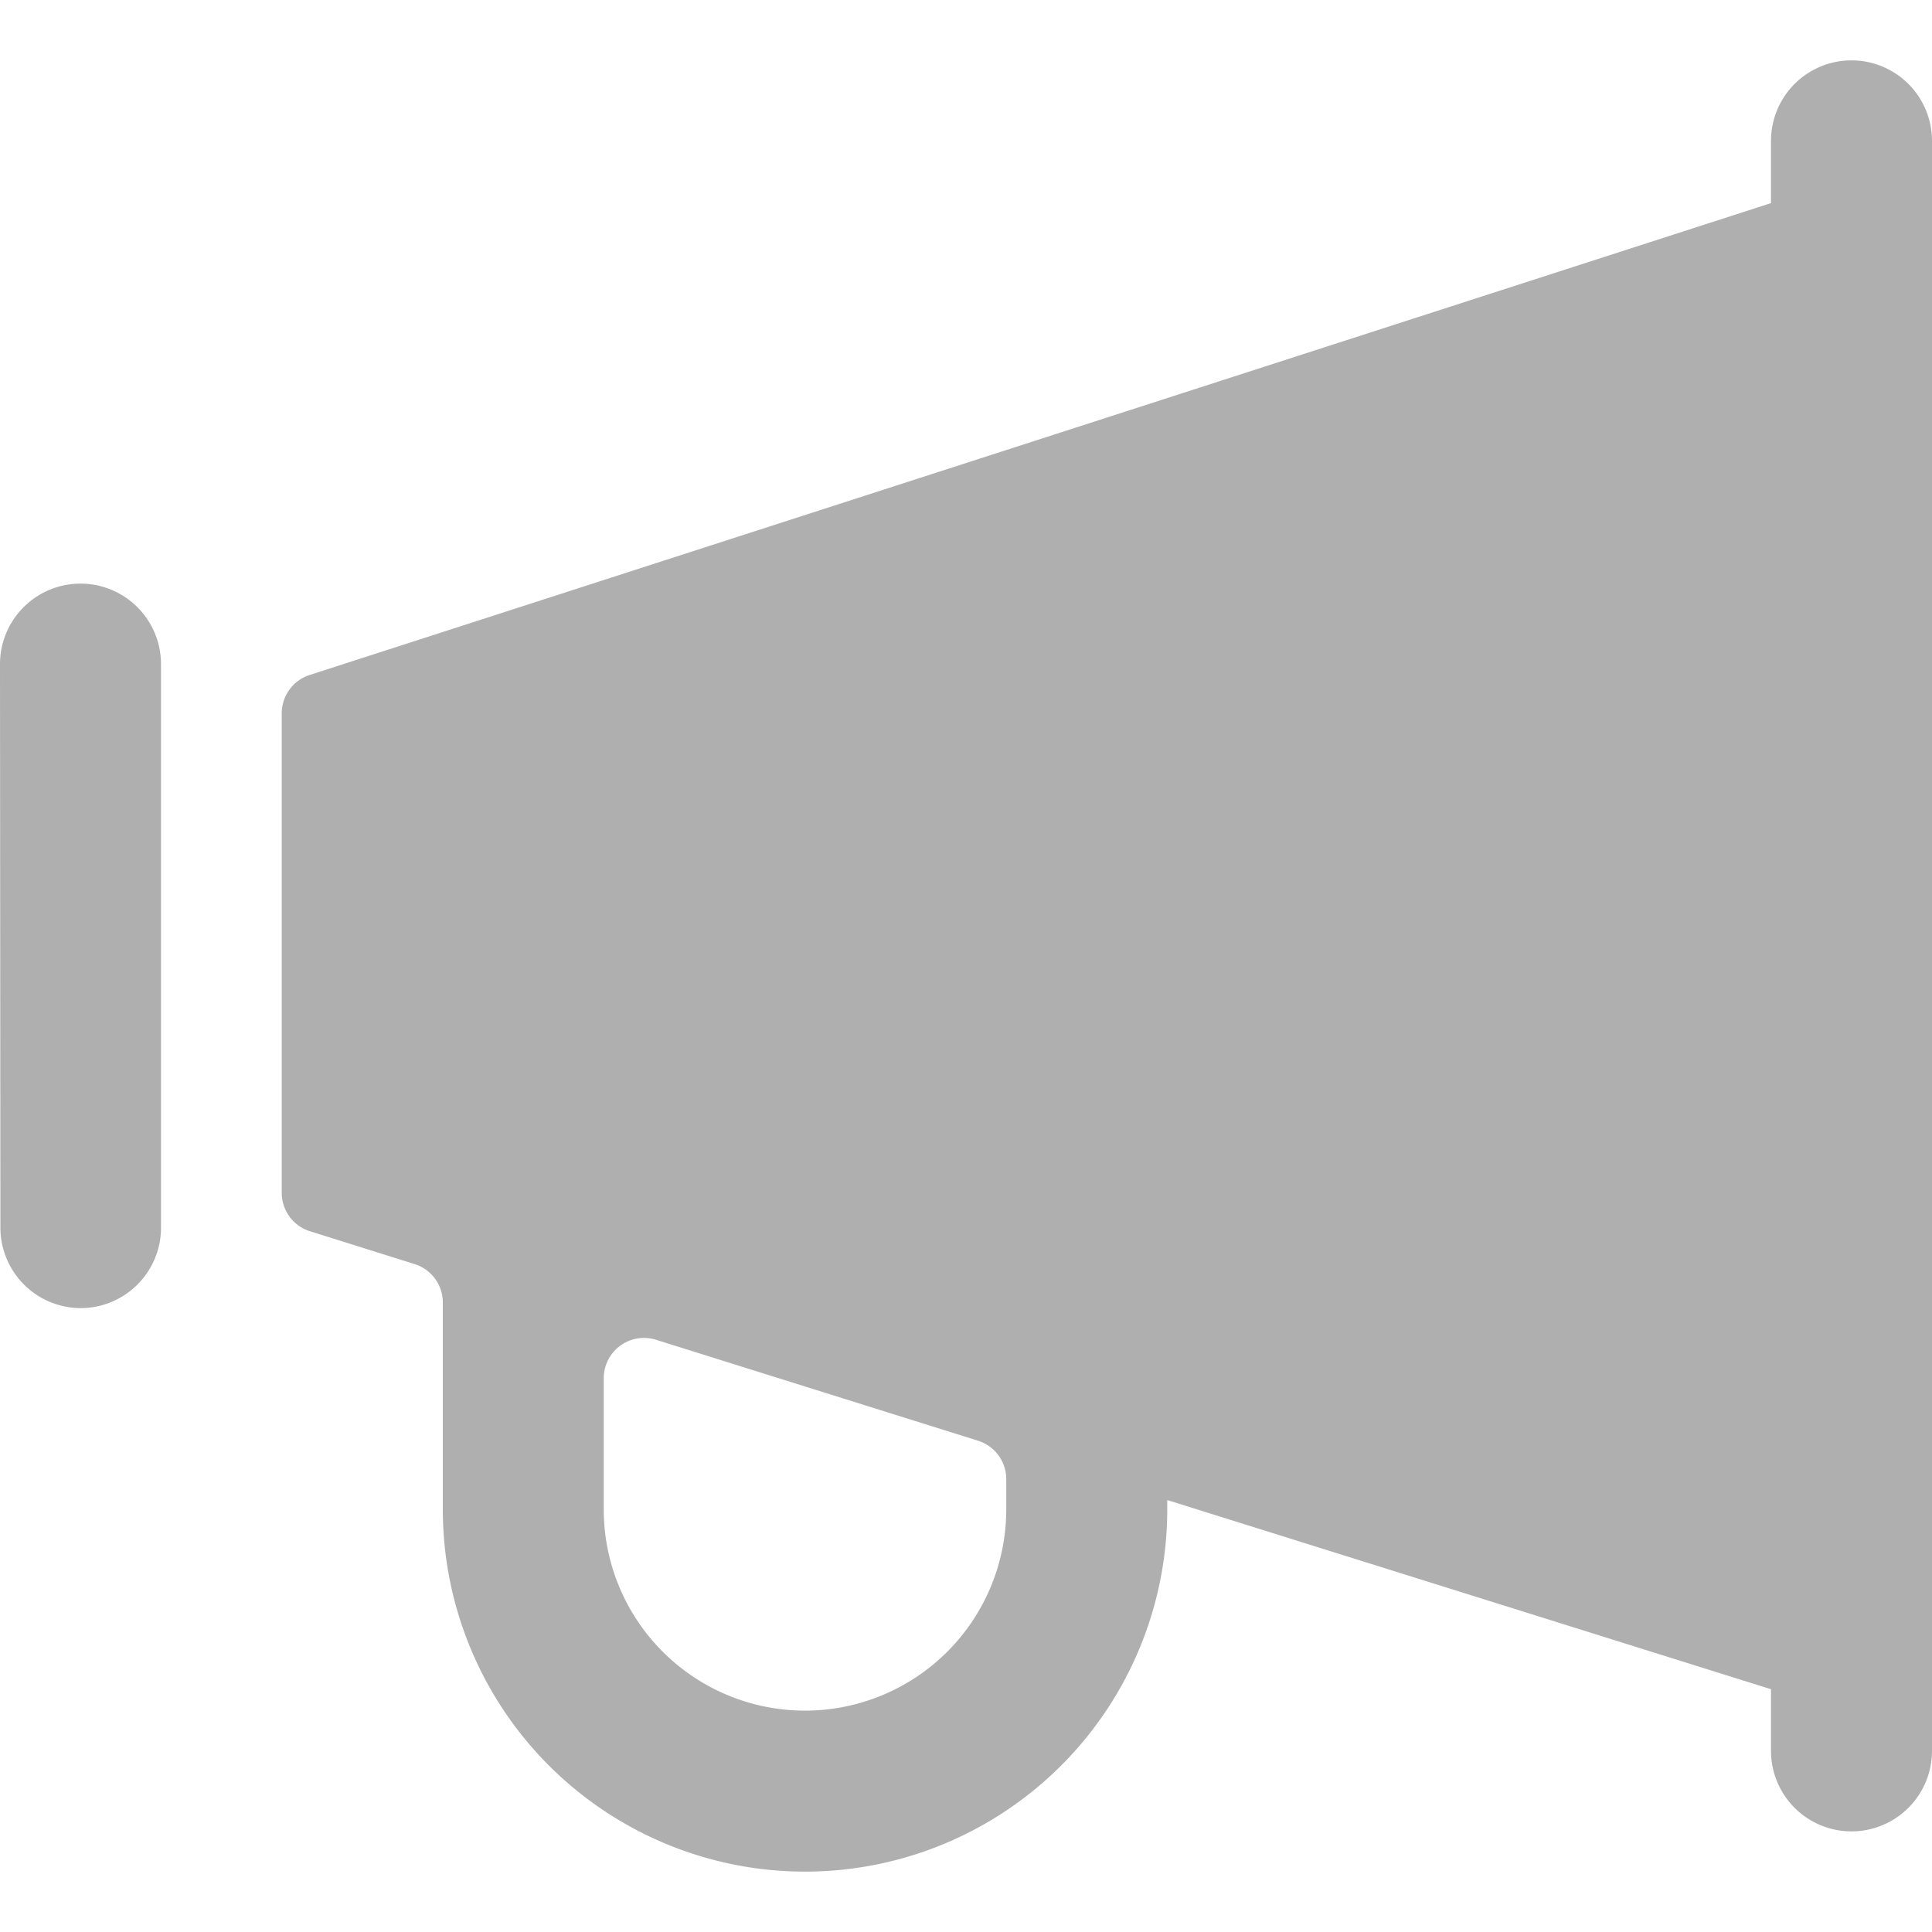
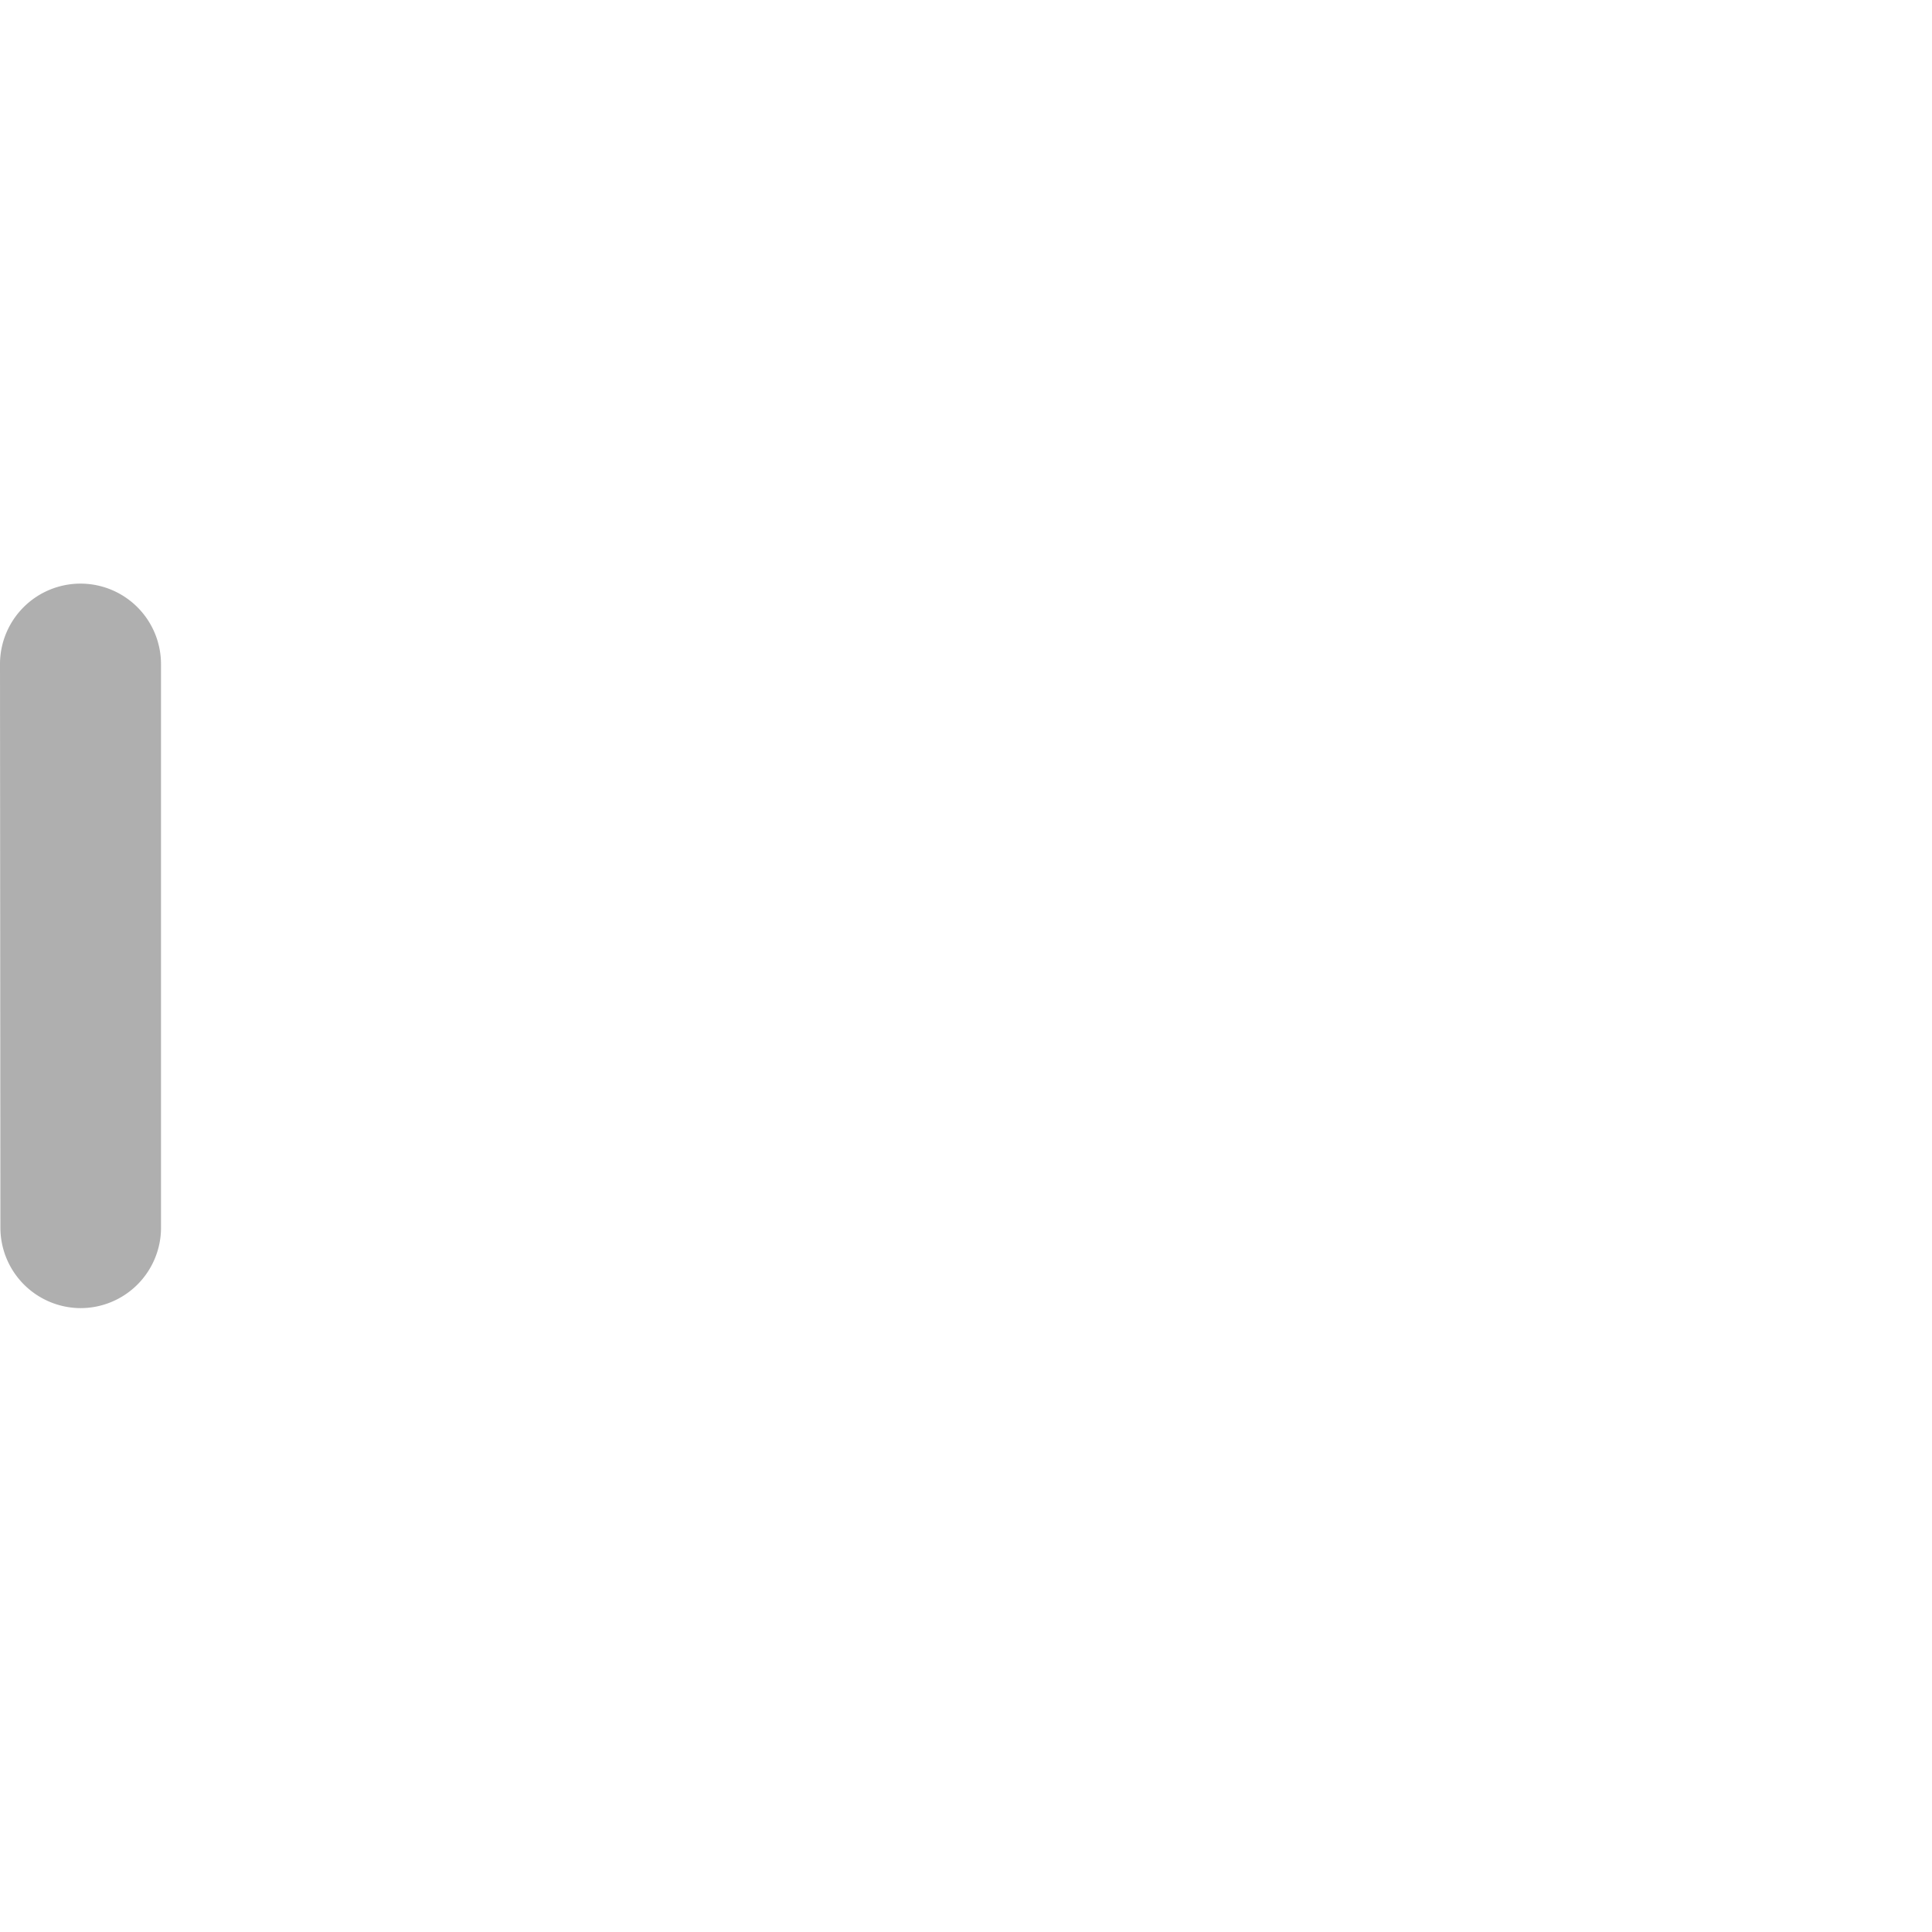
<svg xmlns="http://www.w3.org/2000/svg" viewBox="0 0 24 24">
  <title />
-   <path d="M24,1.75a1,1,0,0,0-2,0v.773L3.846,8.385a.5.5,0,0,0-.346.476v5.957a.5.5,0,0,0,.35.477l1.3.408a.5.5,0,0,1,.351.477v2.591A4.5,4.5,0,0,0,10,23.25h.021A4.5,4.5,0,0,0,14.5,18.734v-.1L22,20.984v.766a1,1,0,0,0,2,0ZM12.5,18.739a2.5,2.5,0,0,1-2.488,2.511H10a2.5,2.5,0,0,1-2.5-2.483V17.12a.5.5,0,0,1,.649-.477l4,1.254a.5.5,0,0,1,.351.477Z" fill="#afafaf" />
  <path d="M2,8.25a1,1,0,0,0-1-1H1a1,1,0,0,0-1,1l.005,7a1,1,0,0,0,1,1H1a1,1,0,0,0,1-.976Z" fill="#afafaf" />
</svg>